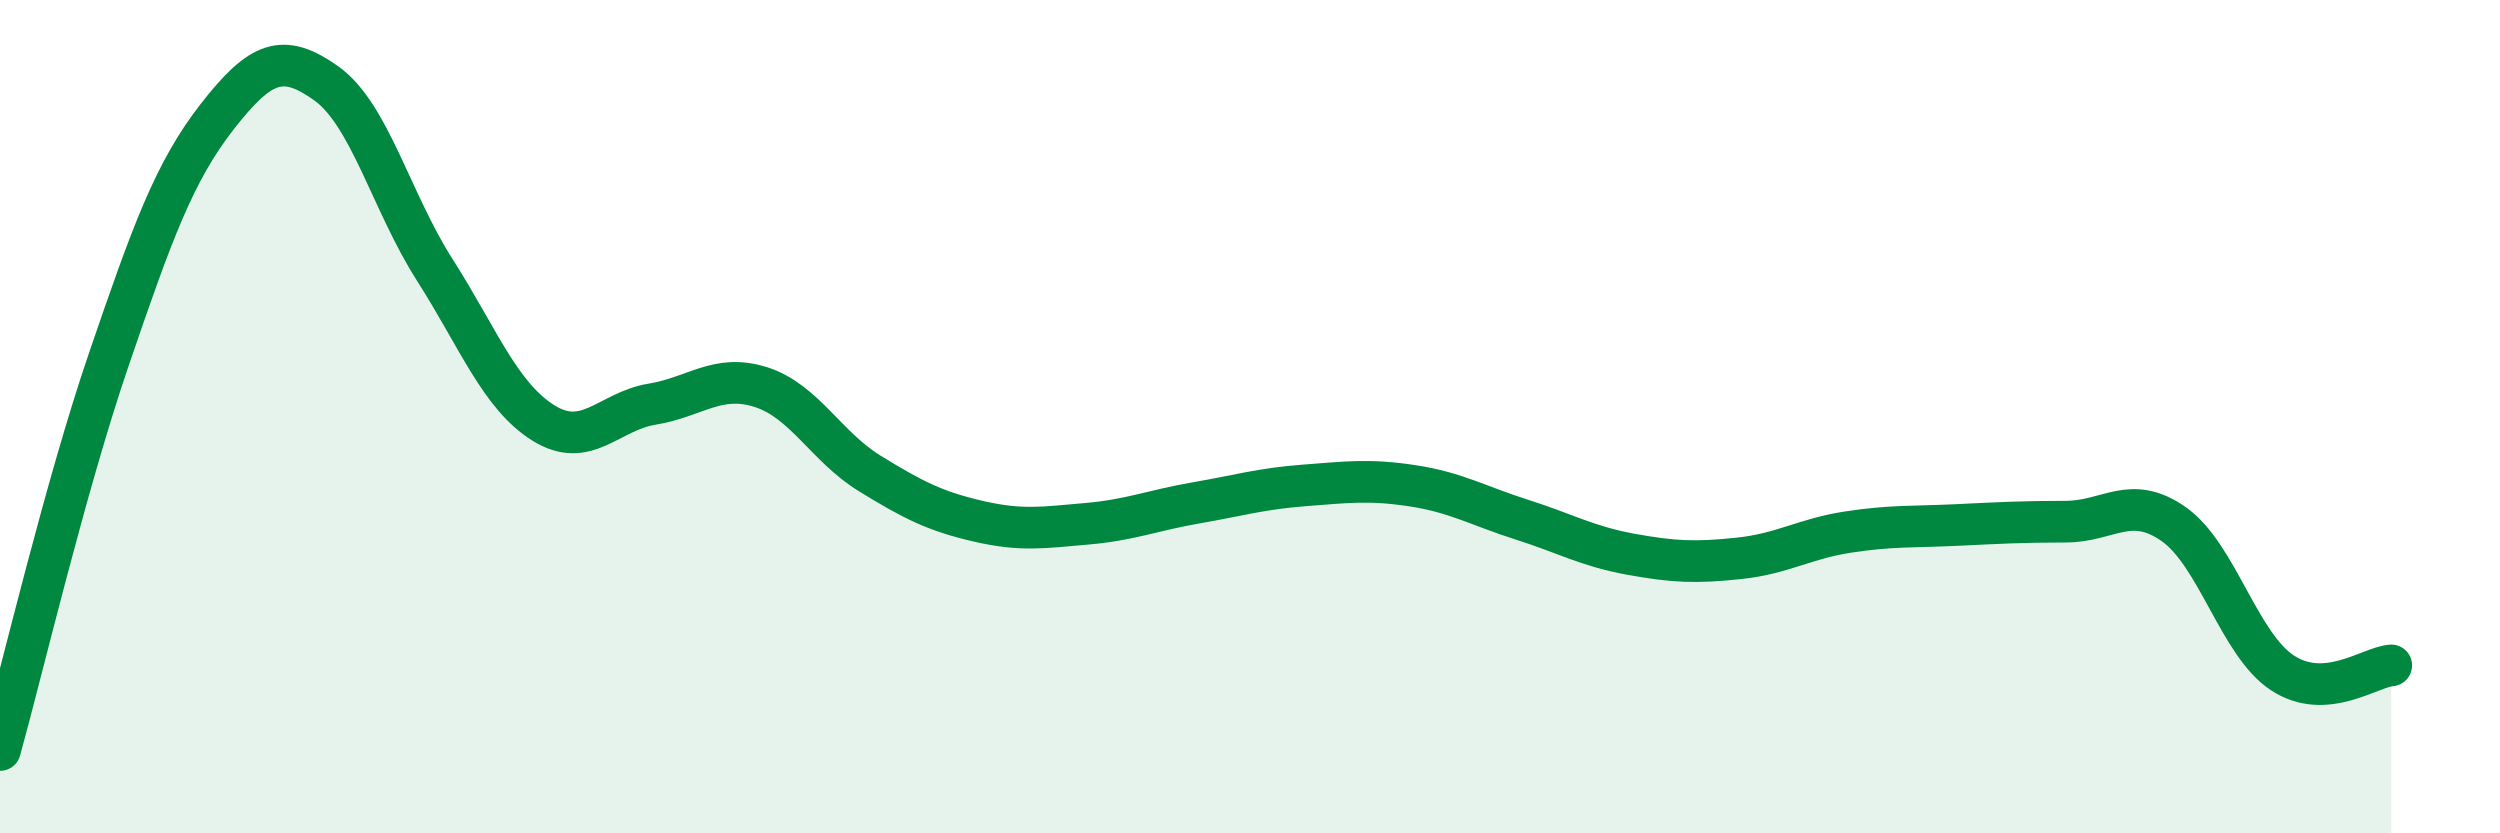
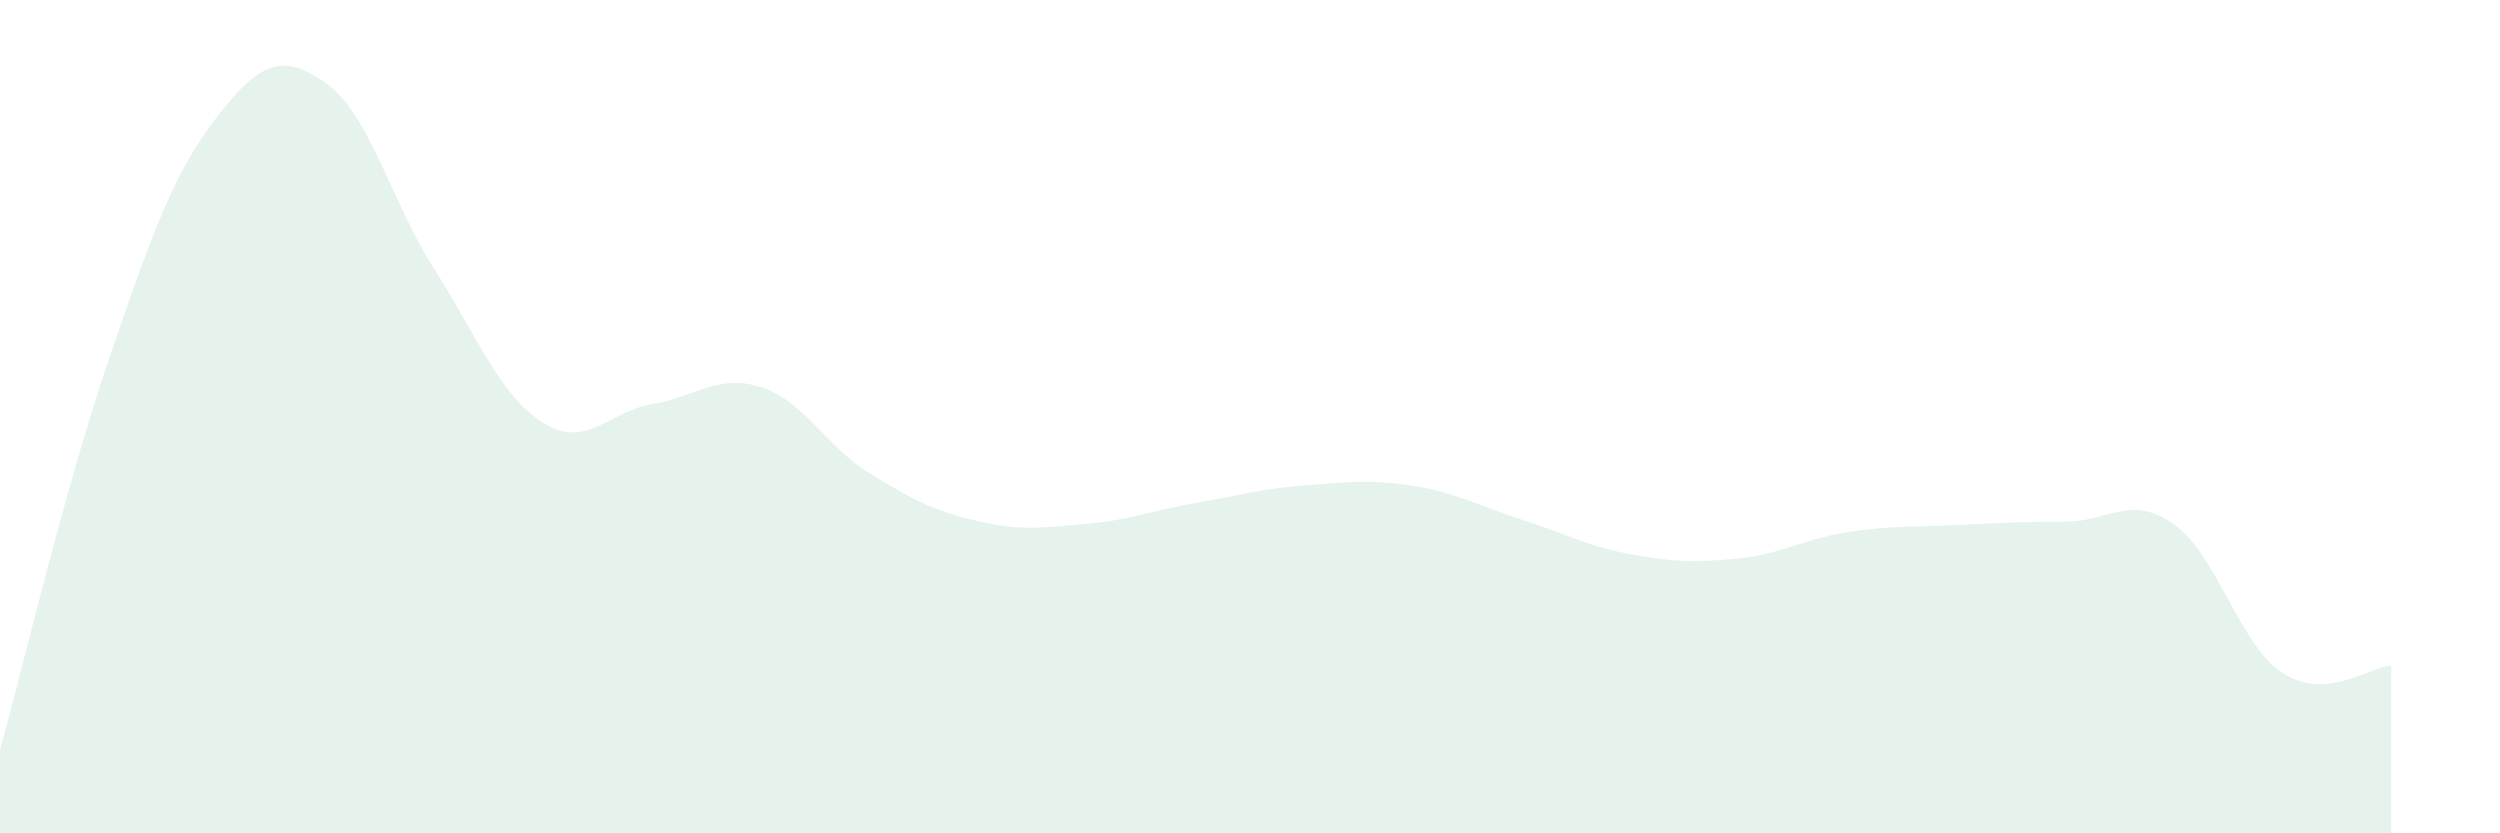
<svg xmlns="http://www.w3.org/2000/svg" width="60" height="20" viewBox="0 0 60 20">
  <path d="M 0,18 C 0.52,16.13 1.57,11.67 2.61,8.63 C 3.65,5.59 4.18,4.12 5.22,2.79 C 6.26,1.46 6.79,1.26 7.83,2 C 8.87,2.74 9.39,4.84 10.43,6.47 C 11.47,8.1 12,9.5 13.04,10.15 C 14.08,10.8 14.61,9.87 15.65,9.7 C 16.69,9.53 17.22,8.96 18.26,9.29 C 19.3,9.62 19.83,10.72 20.87,11.36 C 21.91,12 22.44,12.27 23.48,12.51 C 24.52,12.75 25.05,12.66 26.09,12.57 C 27.13,12.48 27.66,12.25 28.7,12.07 C 29.74,11.89 30.26,11.73 31.3,11.65 C 32.34,11.57 32.87,11.5 33.91,11.66 C 34.95,11.82 35.48,12.14 36.52,12.47 C 37.56,12.8 38.09,13.11 39.13,13.3 C 40.17,13.49 40.7,13.51 41.74,13.4 C 42.78,13.29 43.31,12.93 44.35,12.77 C 45.39,12.61 45.92,12.65 46.96,12.6 C 48,12.55 48.53,12.52 49.57,12.52 C 50.61,12.52 51.13,11.85 52.17,12.58 C 53.21,13.31 53.74,15.47 54.78,16.15 C 55.82,16.83 56.87,16.01 57.39,15.97L57.39 20L0 20Z" fill="#008740" opacity="0.1" stroke-linecap="round" stroke-linejoin="round" />
-   <path d="M 0,18 C 0.52,16.13 1.57,11.67 2.61,8.63 C 3.65,5.59 4.18,4.12 5.22,2.79 C 6.26,1.46 6.79,1.26 7.83,2 C 8.87,2.74 9.39,4.84 10.43,6.47 C 11.47,8.1 12,9.5 13.04,10.15 C 14.08,10.8 14.61,9.87 15.65,9.7 C 16.69,9.53 17.22,8.96 18.26,9.29 C 19.3,9.62 19.83,10.72 20.87,11.36 C 21.91,12 22.44,12.27 23.48,12.51 C 24.52,12.75 25.05,12.66 26.09,12.57 C 27.13,12.48 27.66,12.25 28.7,12.07 C 29.74,11.89 30.26,11.73 31.3,11.65 C 32.34,11.57 32.87,11.5 33.91,11.66 C 34.95,11.82 35.48,12.14 36.52,12.47 C 37.56,12.8 38.09,13.11 39.13,13.3 C 40.17,13.49 40.7,13.51 41.74,13.4 C 42.78,13.29 43.31,12.93 44.35,12.77 C 45.39,12.61 45.92,12.65 46.96,12.6 C 48,12.55 48.53,12.52 49.57,12.52 C 50.61,12.52 51.13,11.85 52.17,12.58 C 53.21,13.31 53.74,15.47 54.78,16.15 C 55.82,16.83 56.87,16.01 57.39,15.97" stroke="#008740" stroke-width="1" fill="none" stroke-linecap="round" stroke-linejoin="round" />
</svg>